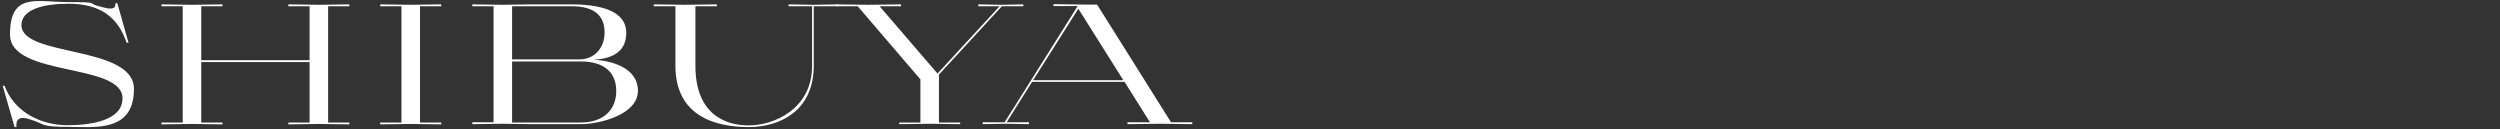
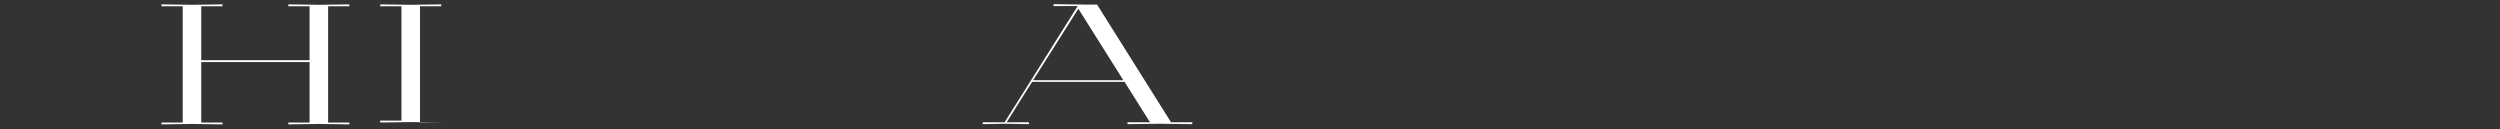
<svg xmlns="http://www.w3.org/2000/svg" viewBox="0 0 1200 62">
  <rect x="0" y="0" width="1200" height="62" fill="#333333" stroke="none" />
  <style>path{fill: #fff;}</style>
  <g>
-     <path d="M58.8,47.2c0-17.2-54-10.1-54-30.6S17.5,1,32.9,1s9,.6,14.2,1.9c1.8.4,4,1.2,5.8,1.2s2.6-.6,2.5-2.6h.9l5.4,19h-.9l-.7-1.8C55.2,6,45.3,1.8,32.9,1.8S10.3,4.6,10.3,12.1c0,15.4,54,9.5,54,30.6s-19.3,18.2-31.8,18.2-11.1-1.2-16.3-3c-1.5-.5-3.6-1.3-5.3-1.3s-3.4,1-3,4.4h-.9L1.3,41.2h.9l.8,1.9c5,11,16.9,17,29.4,17s26.4-2.7,26.4-12.9Z" />
    <path d="M77.5,2.1c4.2,0,10.3.2,14.6.2s10.5-.2,14.7-.2v.9h-10.2v25.9h52V3h-10.2v-.9c4.2,0,10.4.2,14.7.2s10.4-.2,14.6-.2v.9h-10.2v55.8h10.2v.9c-4.2,0-10.5-.2-14.6-.2s-10.6.2-14.7.2v-.9h10.2v-29h-52v29h10.2v.9c-4.2,0-10.5-.2-14.7-.2s-10.5.2-14.6.2v-.9h10.2V3h-10.2v-.9Z" />
-     <path d="M182.5,2.1c4.2,0,10.4.2,14.6.2s10.5-.2,14.7-.2v.9h-10.2v55.8h10.2v.9c-4.2,0-10.5-.2-14.7-.2s-10.5.2-14.6.2v-.9h10.2V3h-10.2v-.9Z" />
-     <path d="M226.7,2.1c4.6,0,9.8.2,14.3.2s9.2-.2,13.8-.2h19.5c18.6,0,26.3,5.4,26.3,13.6s-5.2,12.3-15.6,13c7.8.3,21.2,3.5,21.2,14.9s-18.3,16-27.5,16h-23.9c-5.7,0-7.8-.2-13.6-.2s-8.6.2-14.5.2v-.9h10.2V3h-10.2v-.9ZM245.8,3v25.5h32.4c6.9,0,12-5.3,12-12.9s-4.3-12.6-15.9-12.6h-28.5ZM245.8,29.4v29.4h32.9c11.1,0,17.1-6.2,17.1-15.1s-5.7-14.2-17-14.2h-33Z" />
-     <path d="M390.6,3v28.6c0,21-15.5,29.4-31.3,29.4s-35.1-5.2-35.1-29.4V3h-10.4v-.9c4.3,0,10.7.2,14.9.2s11.2-.2,15.4-.2v.9h-10.3v28.6c0,22.6,13.6,28.6,25.6,28.6s30.4-7.8,30.4-28.6V3h-11.3v-.9c3.9,0,7.9.2,11.8.2s7.9-.2,11.9-.2v.9h-11.6Z" />
-     <path d="M480.9,3l-30.2,32.8v23h10.2v.8c-4.2,0-10.5-.2-14.6-.2s-10.5.2-14.7.2v-.8h10.2v-20.7l-30.1-35.1h-10.2v-.9c4.2,0,11,.2,15.2.2s11.6-.2,15.8-.2v.9h-10.3l27.8,32.3,29.8-32.3h-10.2v-.9c3.8,0,7.4.2,11.3.2s6.4-.2,10.3-.2v.9h-10.3Z" />
+     <path d="M182.5,2.1c4.2,0,10.4.2,14.6.2s10.5-.2,14.7-.2v.9h-10.2v55.8h10.2c-4.2,0-10.5-.2-14.7-.2s-10.5.2-14.6.2v-.9h10.2V3h-10.2v-.9Z" />
    <path d="M526.6,2.2l35.5,56.5h10.2v.9c-3.5,0-11.6-.2-15.2-.2s-11,.2-15.9.2v-.9h10.8l-12.2-19.4h-44.4l-12.2,19.4h10.7v.9c-4.2,0-7.3-.2-11.5-.2s-6.6.2-10.7.2v-.9h10.5l35.1-55.8h-11.6v-.9c2.2,0,12.6.2,14.9.2s2.2,0,3.4,0c1.2,0,1.5,0,2.7,0ZM495.9,38.5h43.3l-21.6-34.3-21.7,34.3Z" />
  </g>
</svg>